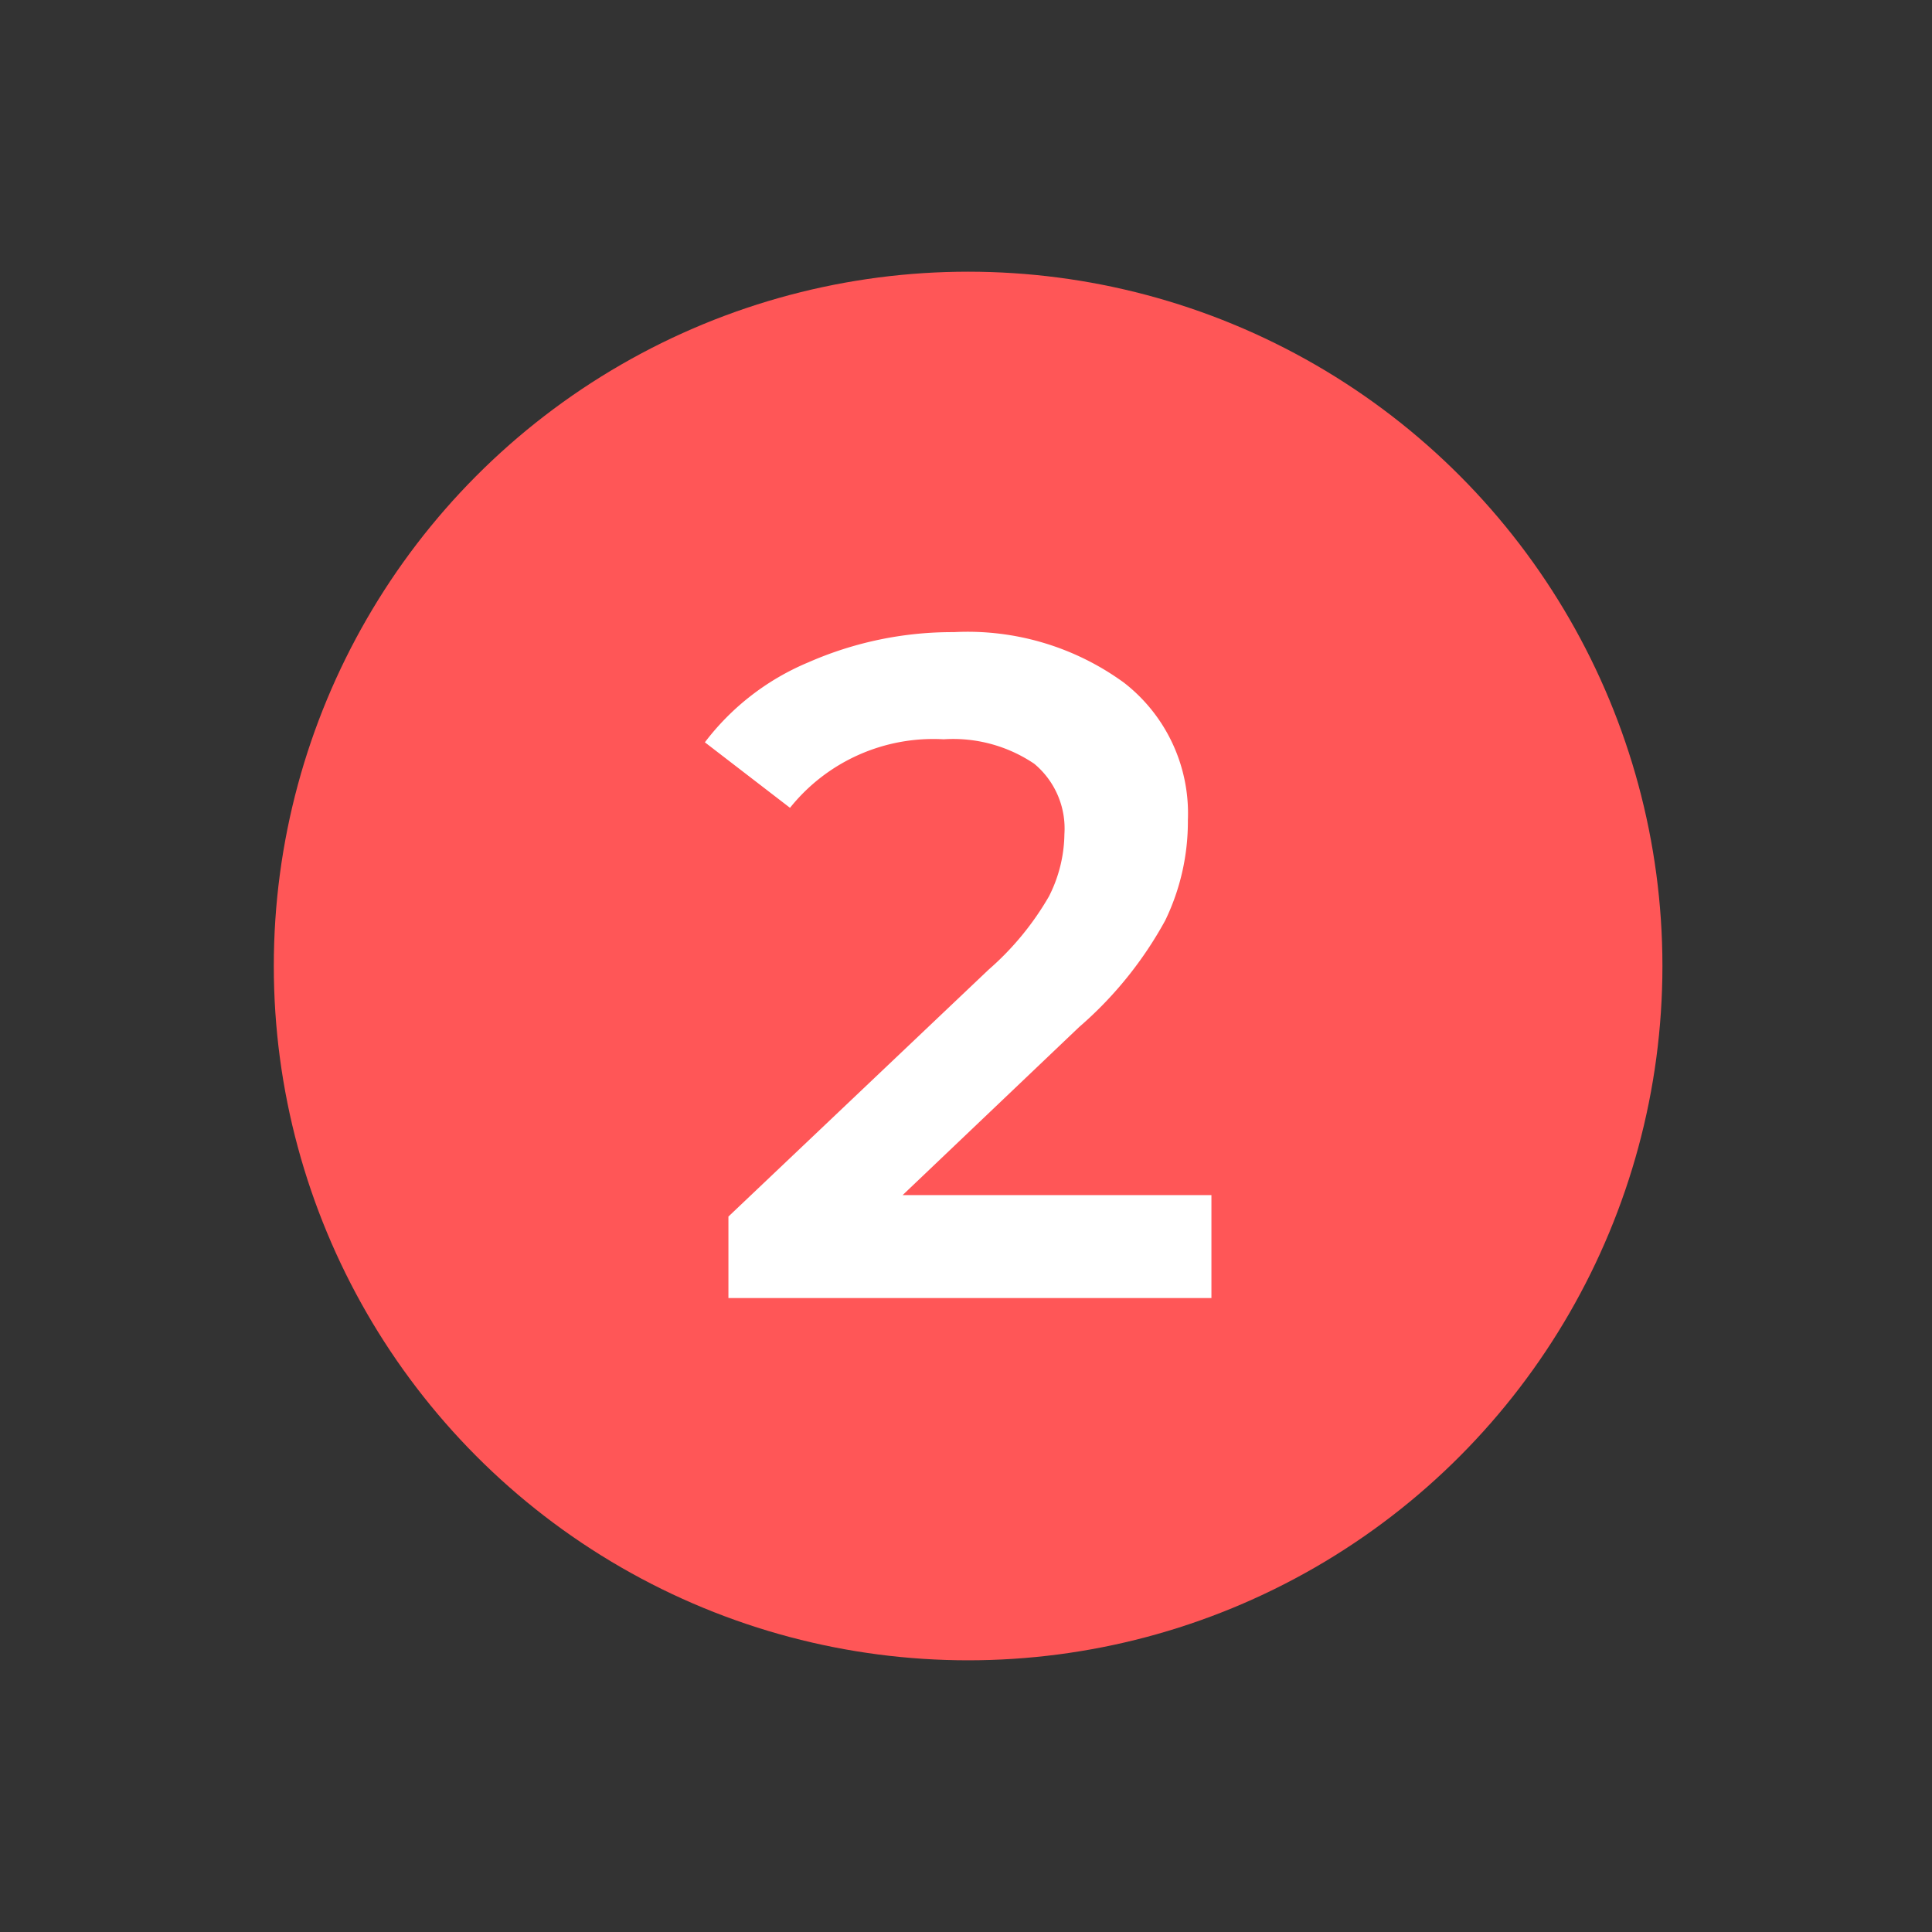
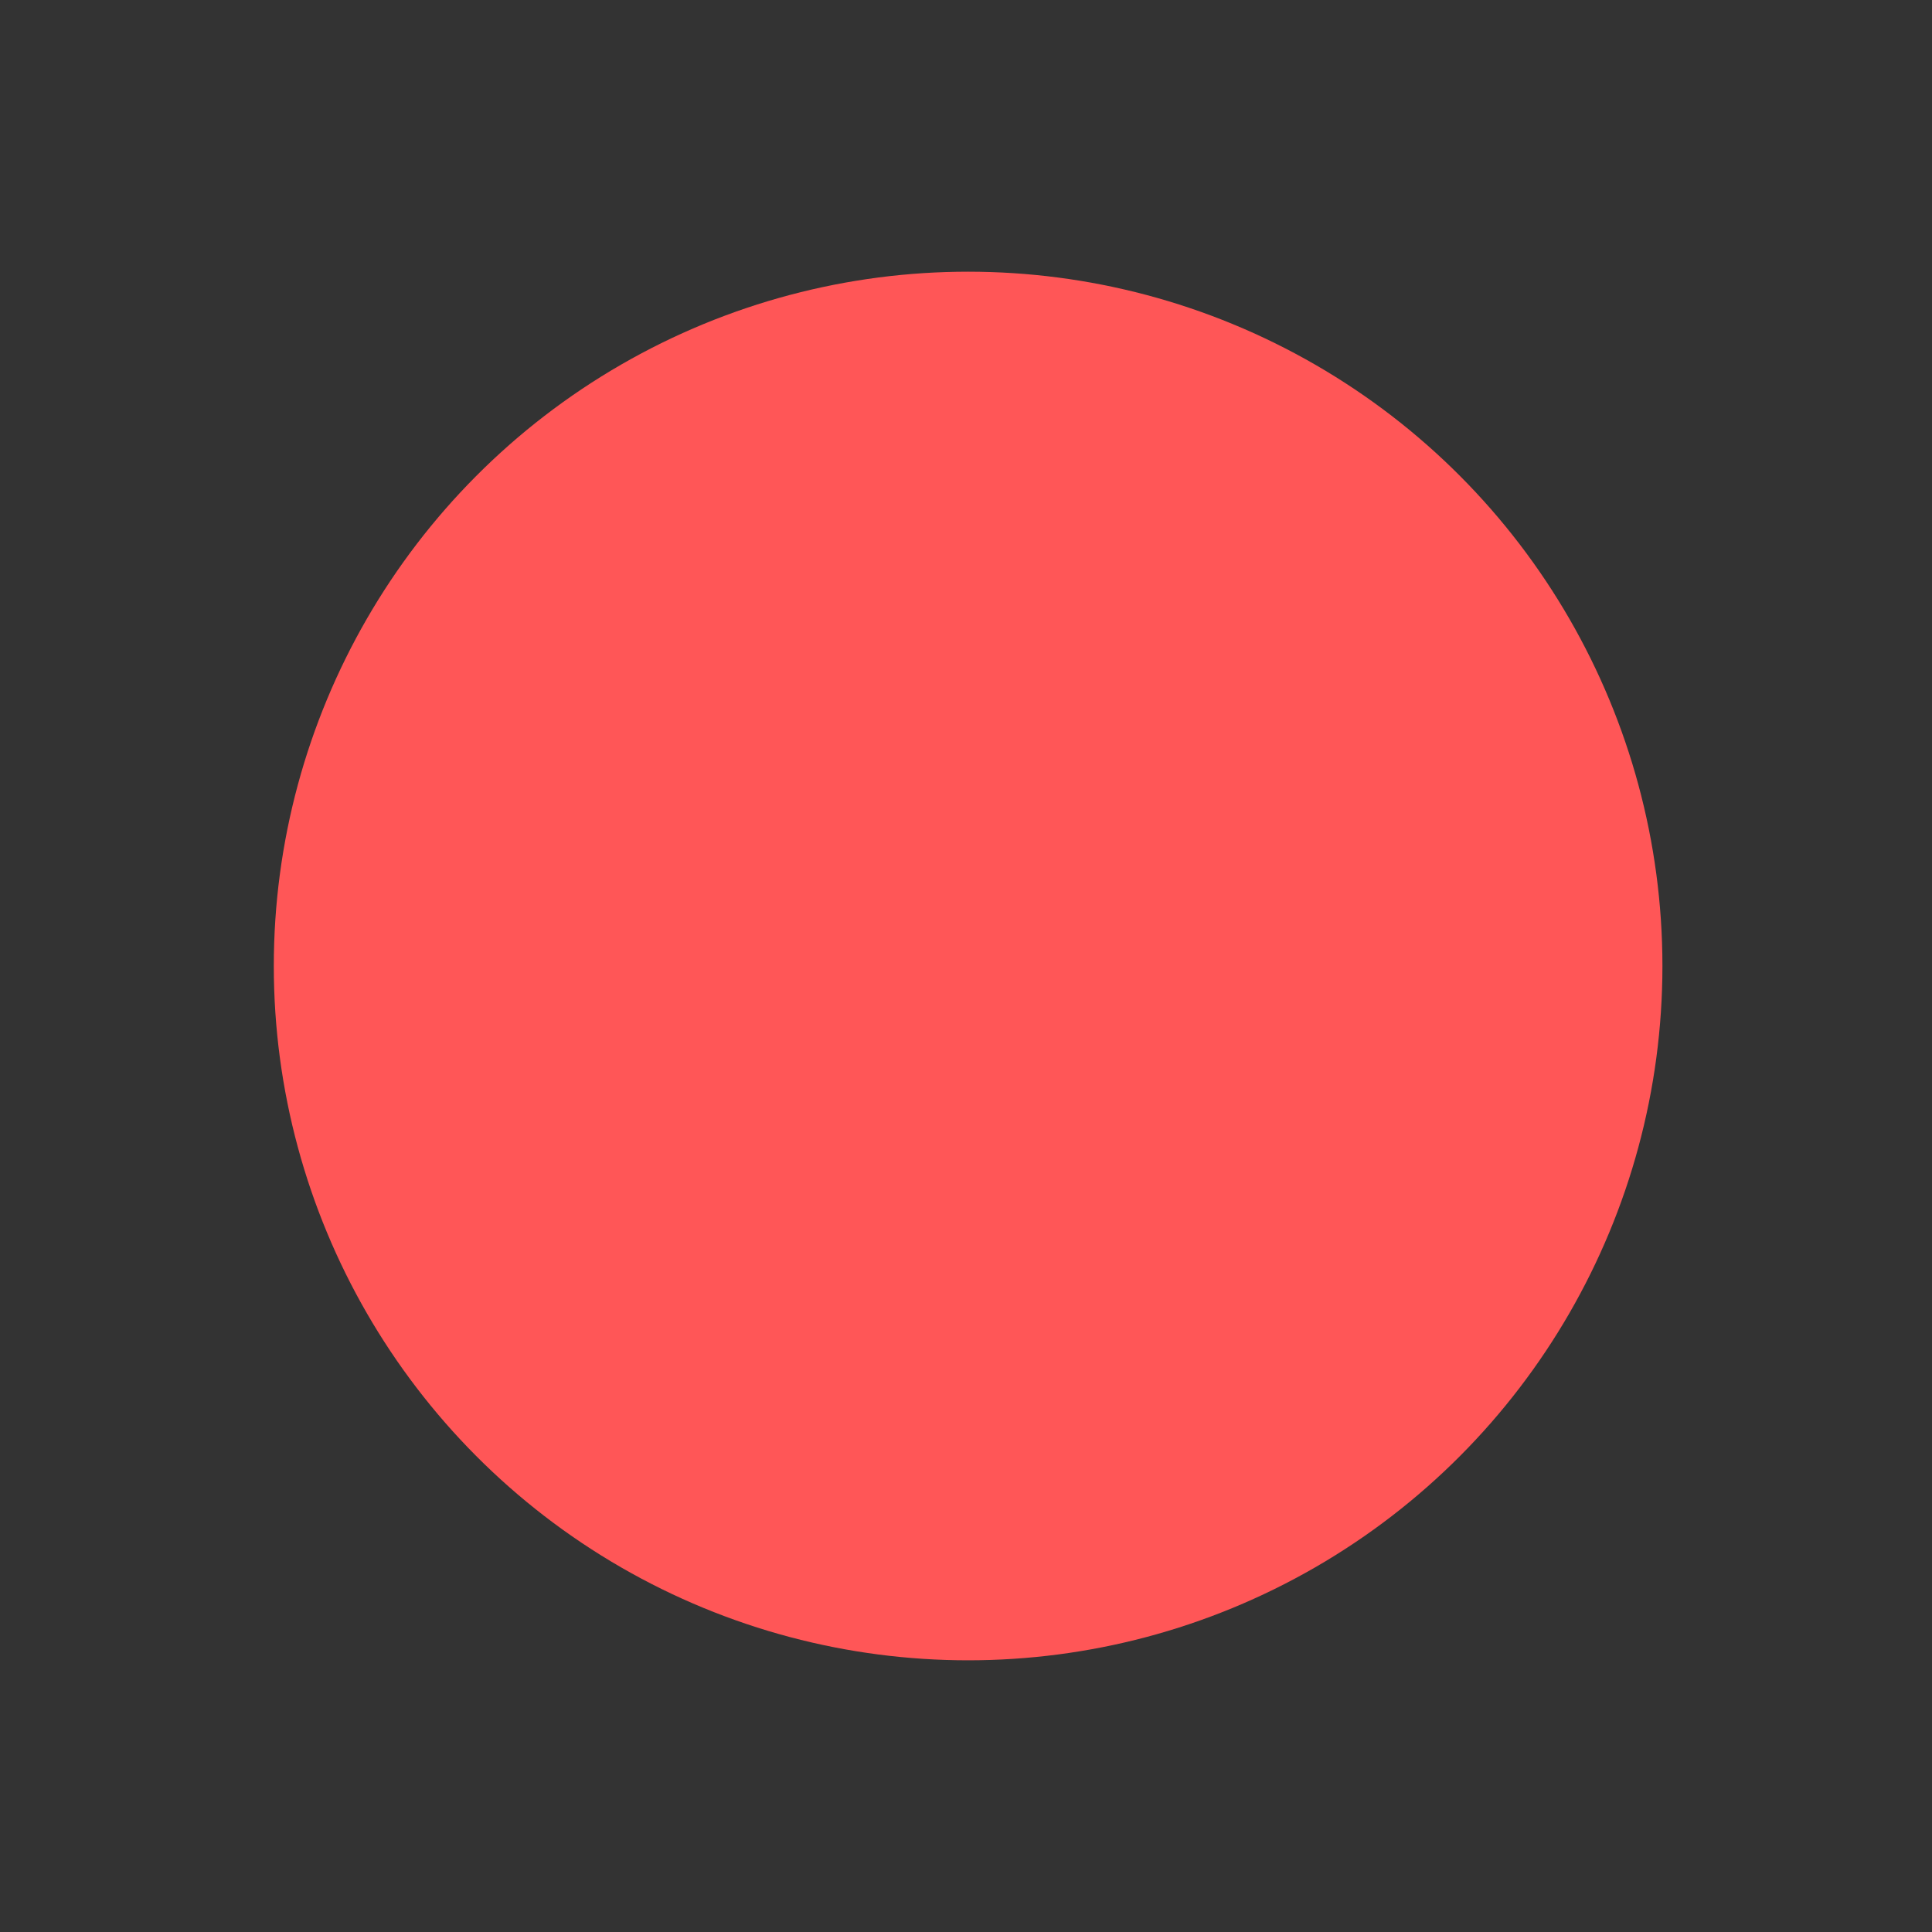
<svg xmlns="http://www.w3.org/2000/svg" id="Capa_1" data-name="Capa 1" viewBox="0 0 64 64">
  <rect x="0" y="0" width="64" height="64" fill="#333333" stroke="none" />
  <defs>
    <style>.cls-1{fill:#ff5657;}.cls-2{fill:#fff;}</style>
  </defs>
  <title>2_Numero_Coral_SVG</title>
  <circle class="cls-1" cx="32.07" cy="32" r="23" />
-   <path class="cls-2" d="M40.13,39.59V43h-16V40.3l8.62-8.18a9.52,9.52,0,0,0,2-2.43,4.67,4.67,0,0,0,.51-2.06,2.79,2.79,0,0,0-1-2.33,4.8,4.8,0,0,0-3-.81,6.08,6.08,0,0,0-5.09,2.27l-2.82-2.17a8.33,8.33,0,0,1,3.43-2.65,11.85,11.85,0,0,1,4.82-1,8.79,8.79,0,0,1,5.64,1.68,5.48,5.48,0,0,1,2.11,4.55,7.51,7.51,0,0,1-.75,3.32,12.73,12.73,0,0,1-2.85,3.53L29.9,39.59Z" />
</svg>